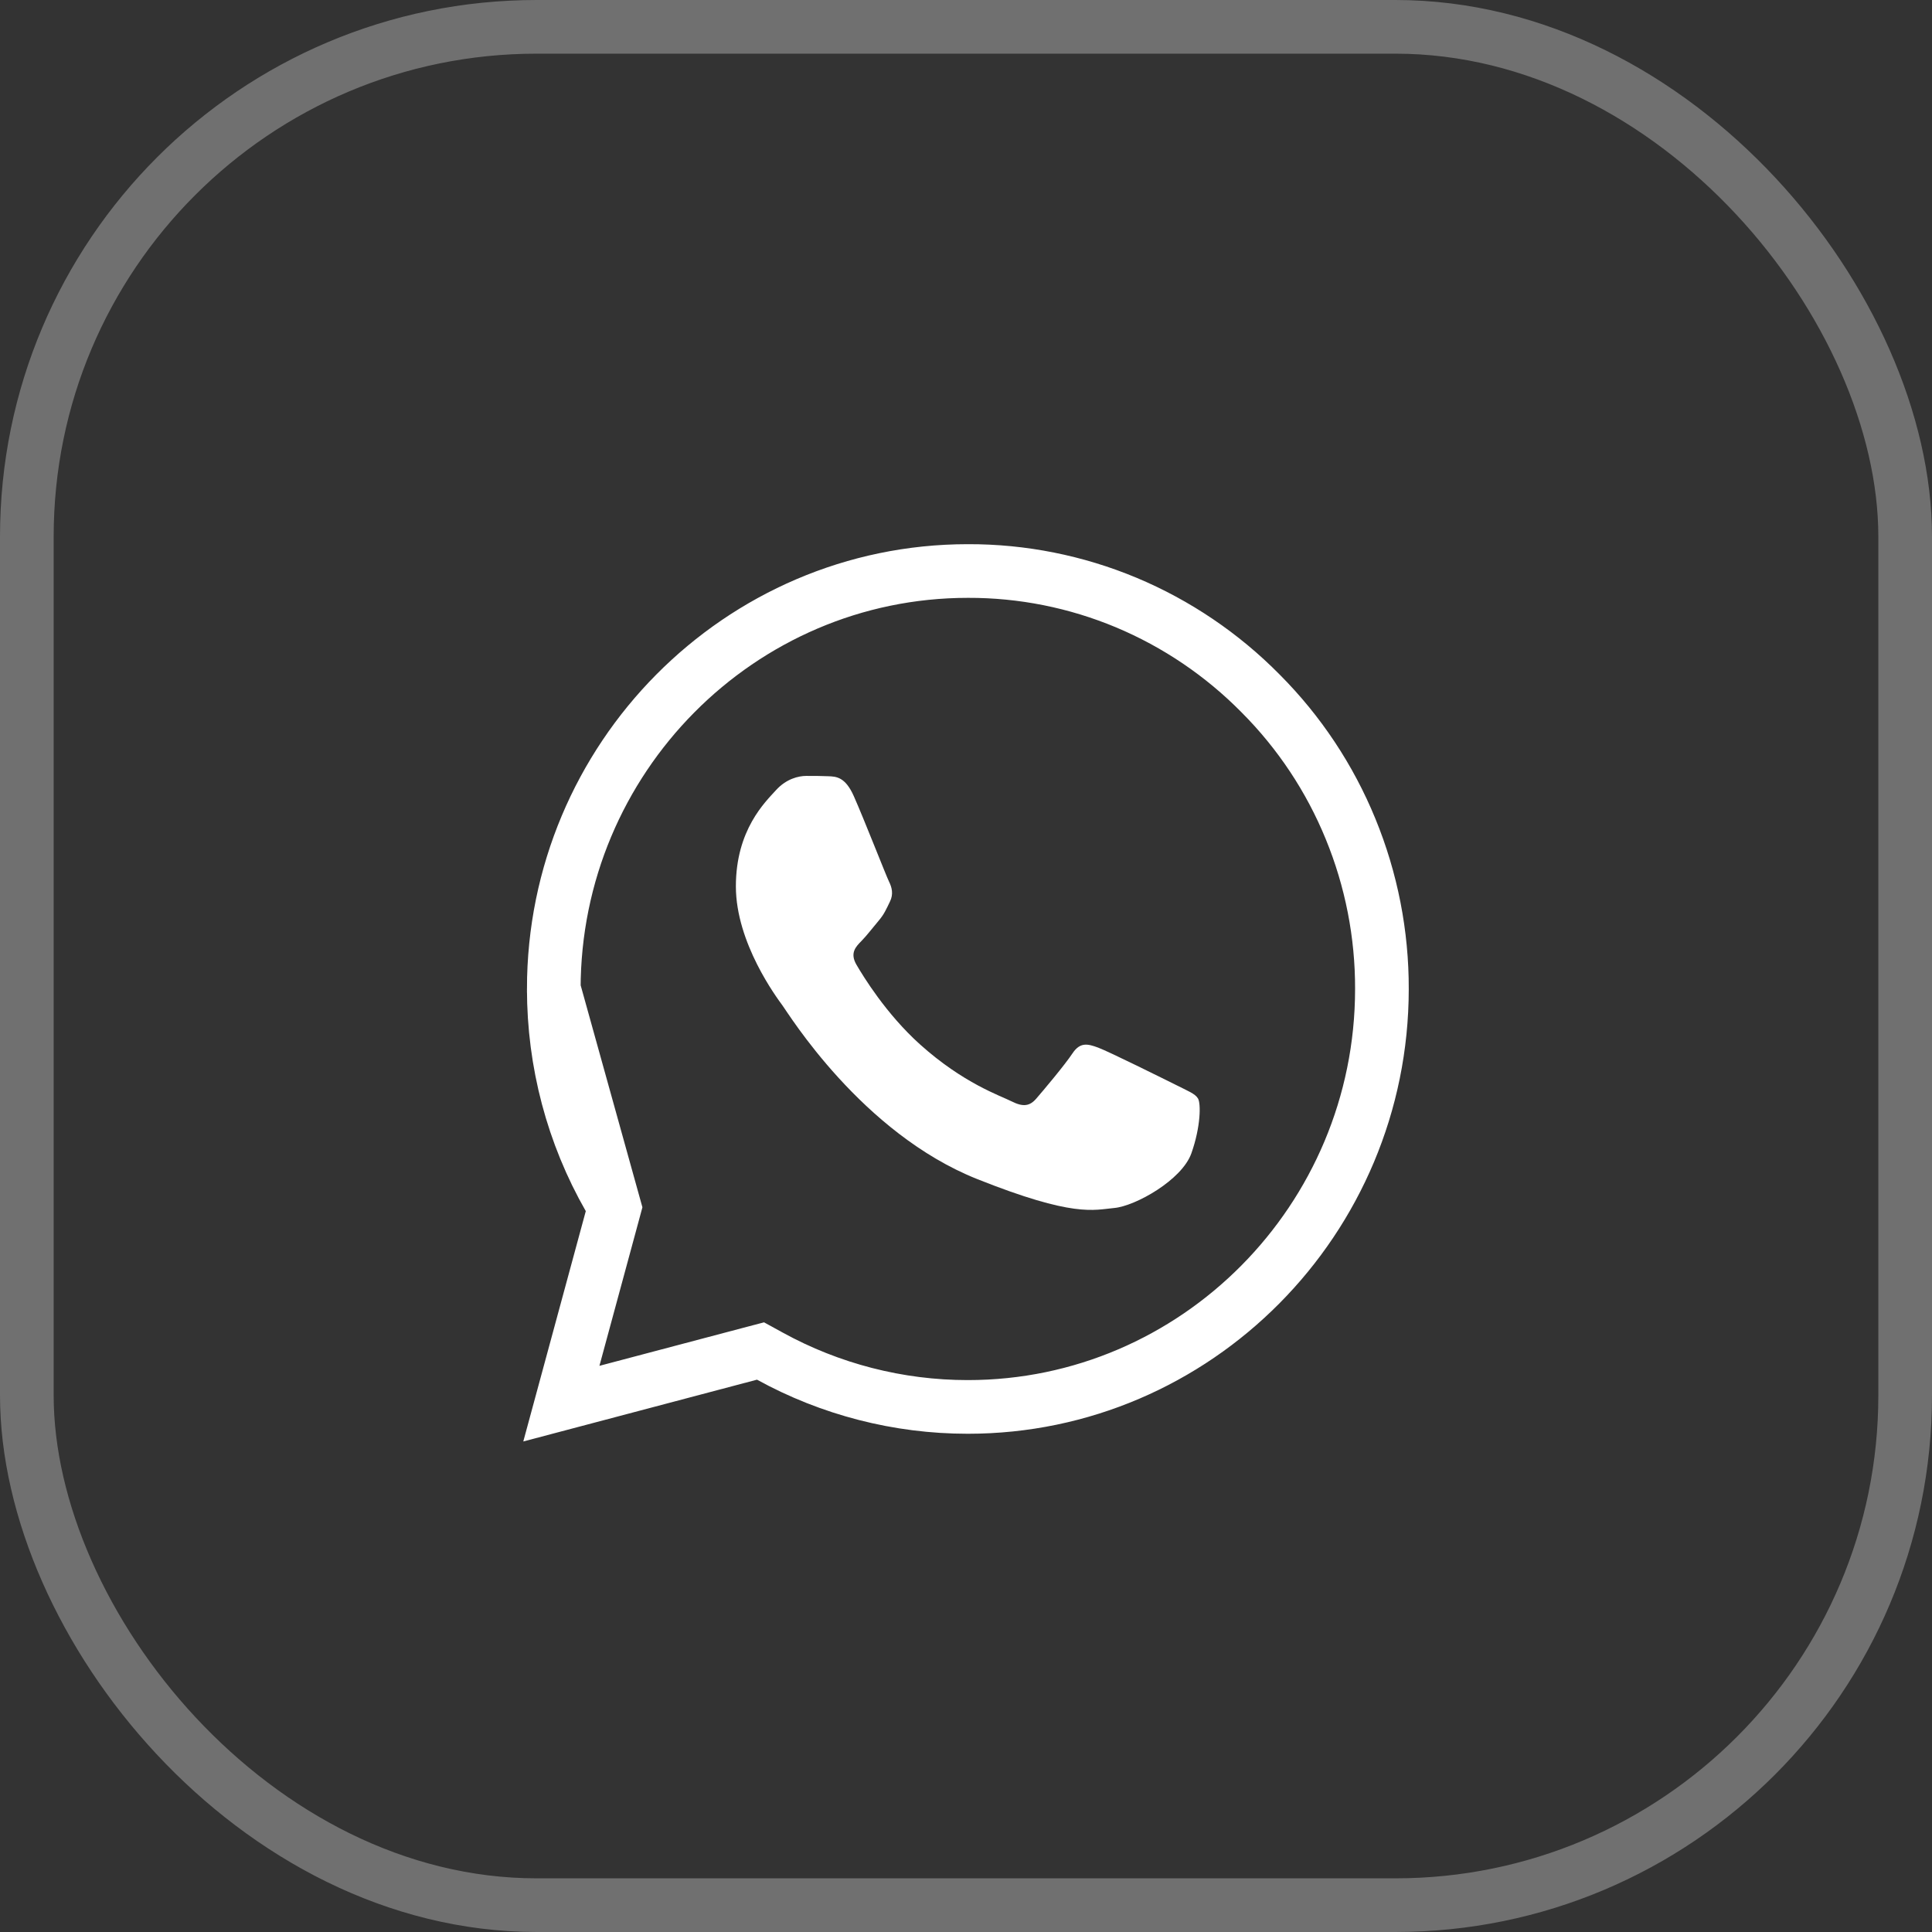
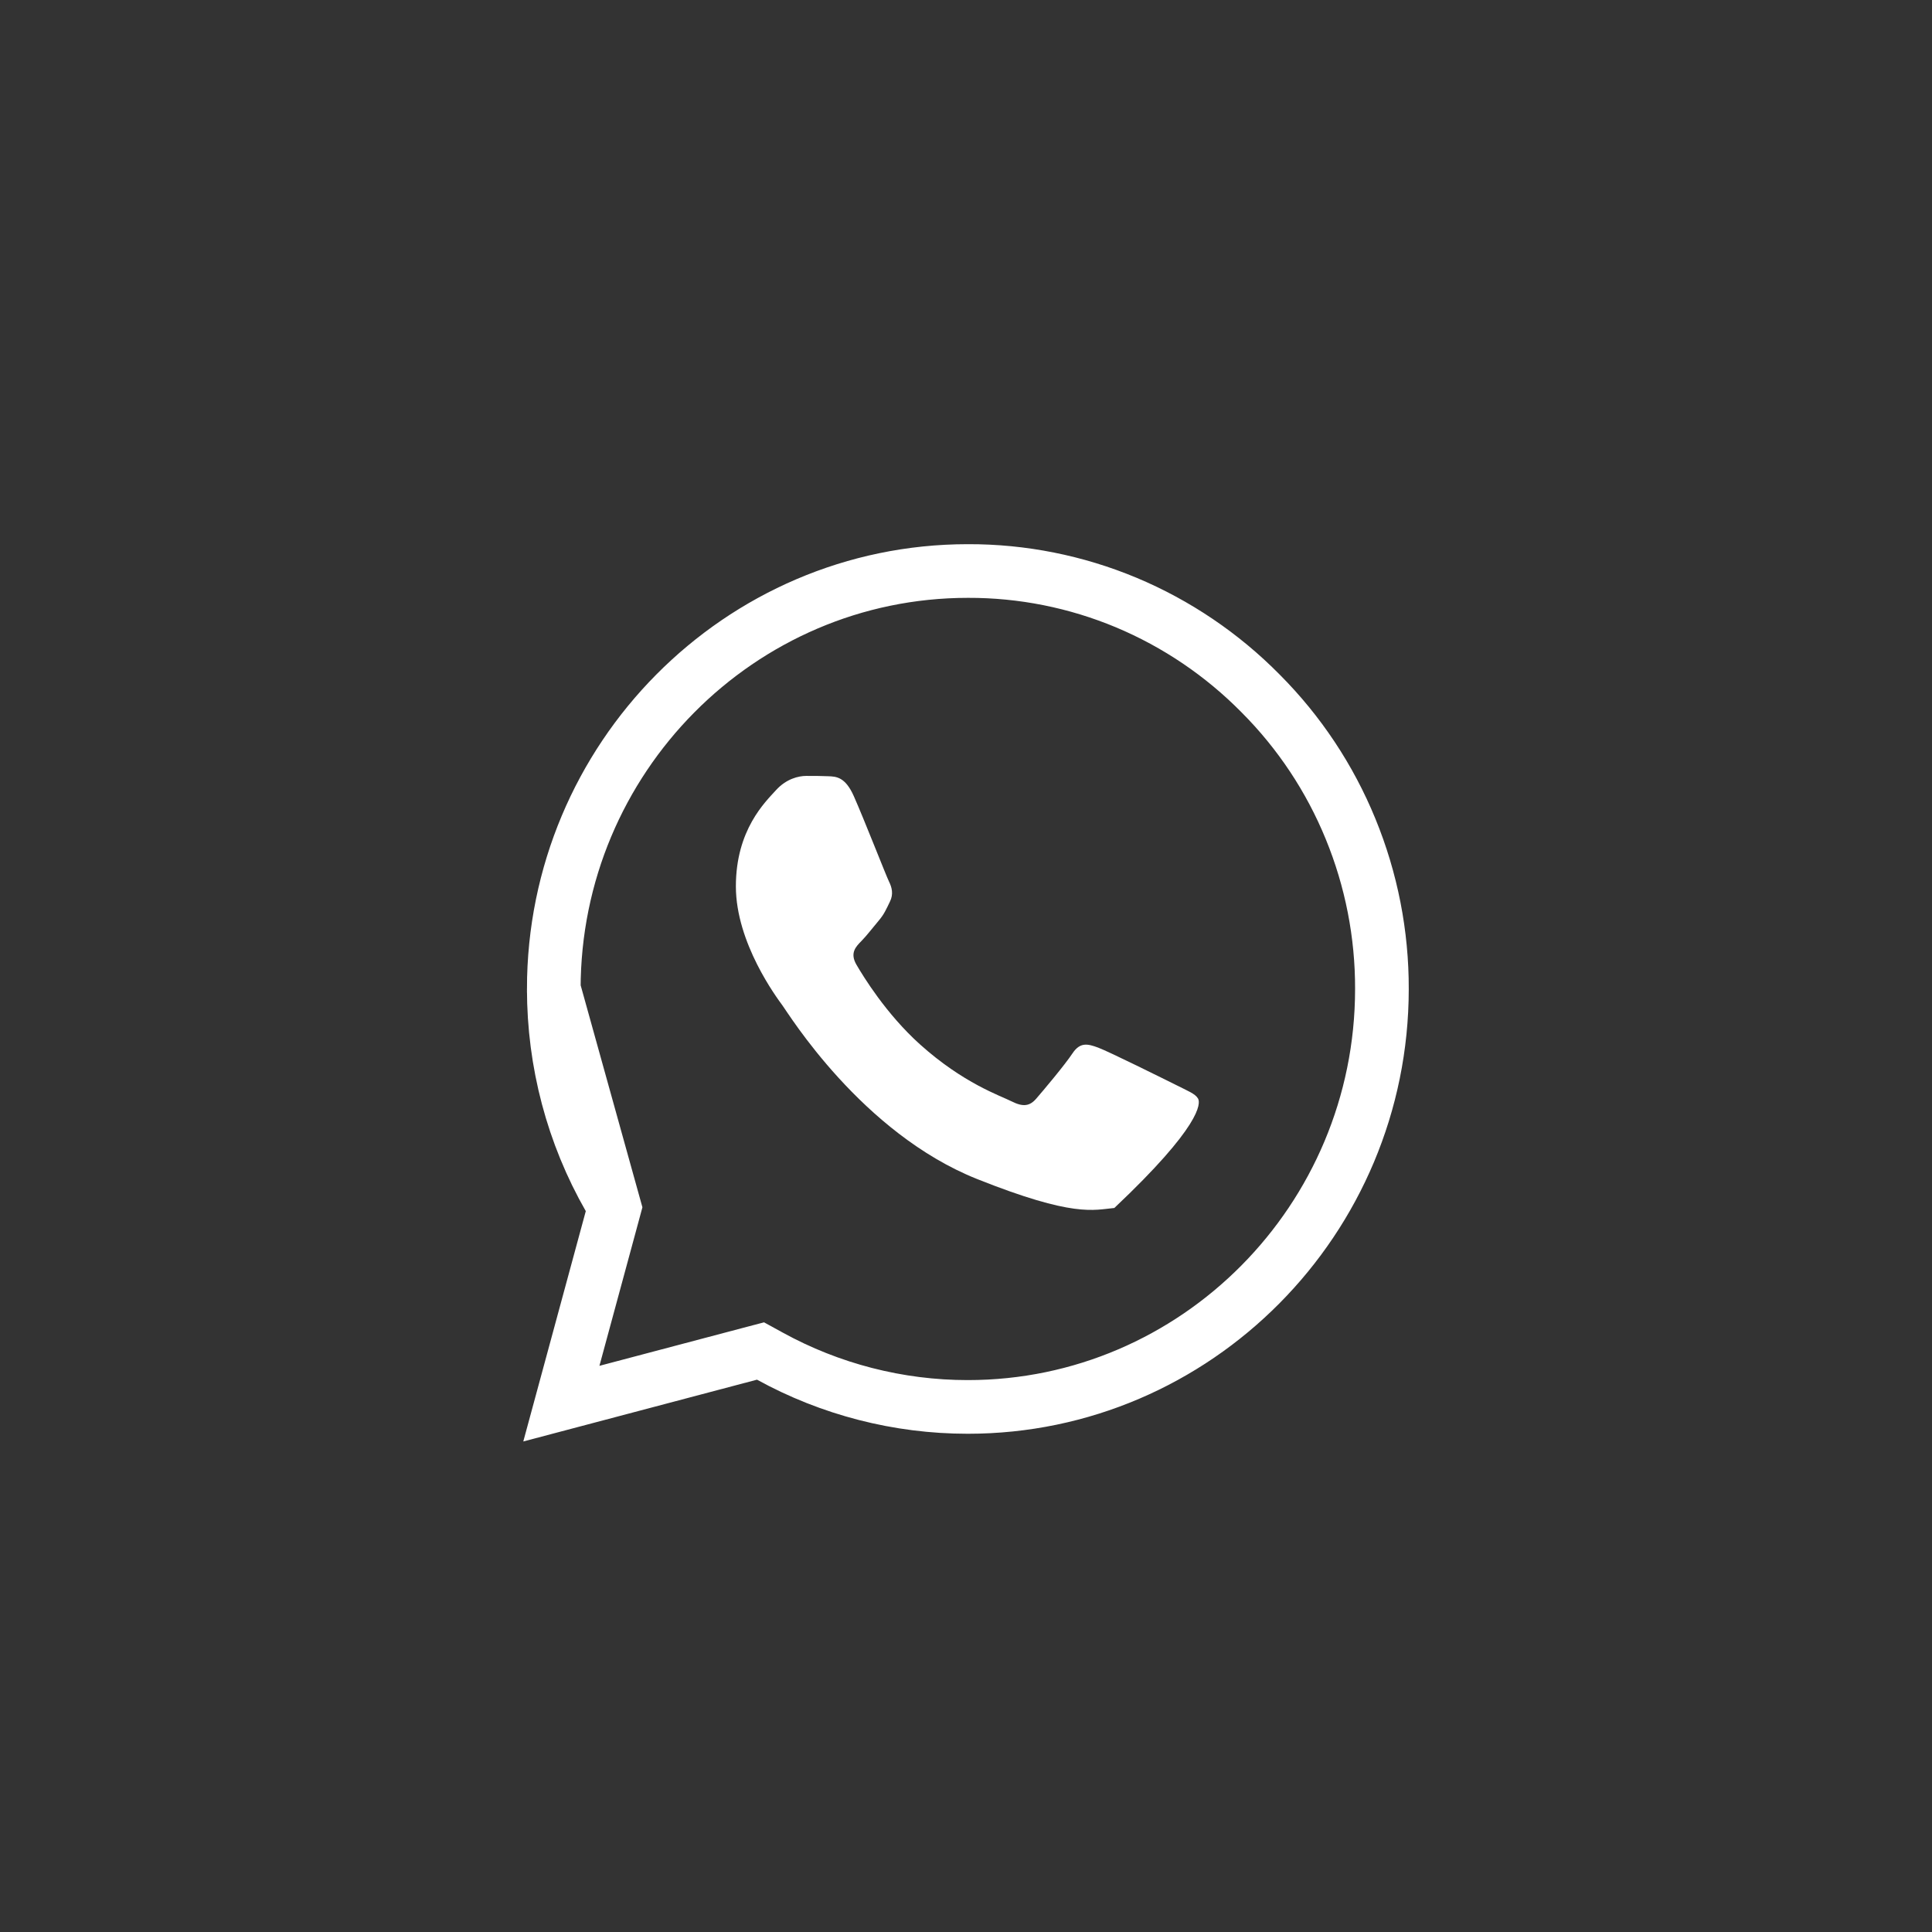
<svg xmlns="http://www.w3.org/2000/svg" width="36" height="36" viewBox="0 0 36 36" fill="none">
  <rect x="0" y="0" width="36" height="36" fill="#333333" stroke="none" />
-   <rect x="0.5" y="0.5" width="35" height="35" rx="9.5" stroke="white" stroke-opacity="0.3" />
  <path d="M11.452 22.498L11.398 22.698L10.46 26.155L13.977 25.225L14.171 25.174L14.346 25.27C15.472 25.889 16.74 26.216 18.031 26.216H18.035C22.282 26.216 25.748 22.728 25.75 18.431V18.43C25.753 17.406 25.554 16.391 25.166 15.446C24.779 14.5 24.209 13.643 23.491 12.923L23.489 12.921C22.773 12.195 21.922 11.62 20.987 11.228C20.051 10.837 19.048 10.637 18.036 10.64L18.035 10.64C13.786 10.64 10.32 14.129 10.319 18.425L11.452 22.498ZM11.452 22.498L11.349 22.319M11.452 22.498L11.349 22.319M11.349 22.319C10.674 21.139 10.319 19.799 10.319 18.425L11.349 22.319Z" stroke="white" />
-   <path fill-rule="evenodd" clip-rule="evenodd" d="M15.909 14.834C15.75 14.476 15.582 14.469 15.431 14.464C15.307 14.458 15.165 14.458 15.024 14.458C14.881 14.458 14.651 14.511 14.457 14.726C14.262 14.942 13.712 15.46 13.712 16.516C13.712 17.571 14.474 18.59 14.58 18.735C14.687 18.877 16.051 21.112 18.213 21.972C20.009 22.687 20.374 22.545 20.764 22.509C21.154 22.473 22.023 21.99 22.2 21.489C22.377 20.987 22.377 20.559 22.323 20.469C22.271 20.379 22.128 20.326 21.916 20.218C21.703 20.112 20.658 19.593 20.463 19.521C20.268 19.449 20.127 19.414 19.984 19.628C19.842 19.843 19.435 20.326 19.311 20.469C19.188 20.613 19.064 20.63 18.851 20.523C18.638 20.415 17.953 20.189 17.141 19.459C16.509 18.89 16.082 18.188 15.957 17.973C15.834 17.758 15.945 17.642 16.051 17.535C16.146 17.439 16.263 17.285 16.37 17.159C16.476 17.035 16.512 16.945 16.582 16.802C16.653 16.659 16.618 16.533 16.565 16.426C16.512 16.32 16.098 15.258 15.909 14.834Z" fill="white" />
+   <path fill-rule="evenodd" clip-rule="evenodd" d="M15.909 14.834C15.75 14.476 15.582 14.469 15.431 14.464C15.307 14.458 15.165 14.458 15.024 14.458C14.881 14.458 14.651 14.511 14.457 14.726C14.262 14.942 13.712 15.46 13.712 16.516C13.712 17.571 14.474 18.59 14.58 18.735C14.687 18.877 16.051 21.112 18.213 21.972C20.009 22.687 20.374 22.545 20.764 22.509C22.377 20.987 22.377 20.559 22.323 20.469C22.271 20.379 22.128 20.326 21.916 20.218C21.703 20.112 20.658 19.593 20.463 19.521C20.268 19.449 20.127 19.414 19.984 19.628C19.842 19.843 19.435 20.326 19.311 20.469C19.188 20.613 19.064 20.63 18.851 20.523C18.638 20.415 17.953 20.189 17.141 19.459C16.509 18.89 16.082 18.188 15.957 17.973C15.834 17.758 15.945 17.642 16.051 17.535C16.146 17.439 16.263 17.285 16.37 17.159C16.476 17.035 16.512 16.945 16.582 16.802C16.653 16.659 16.618 16.533 16.565 16.426C16.512 16.32 16.098 15.258 15.909 14.834Z" fill="white" />
</svg>